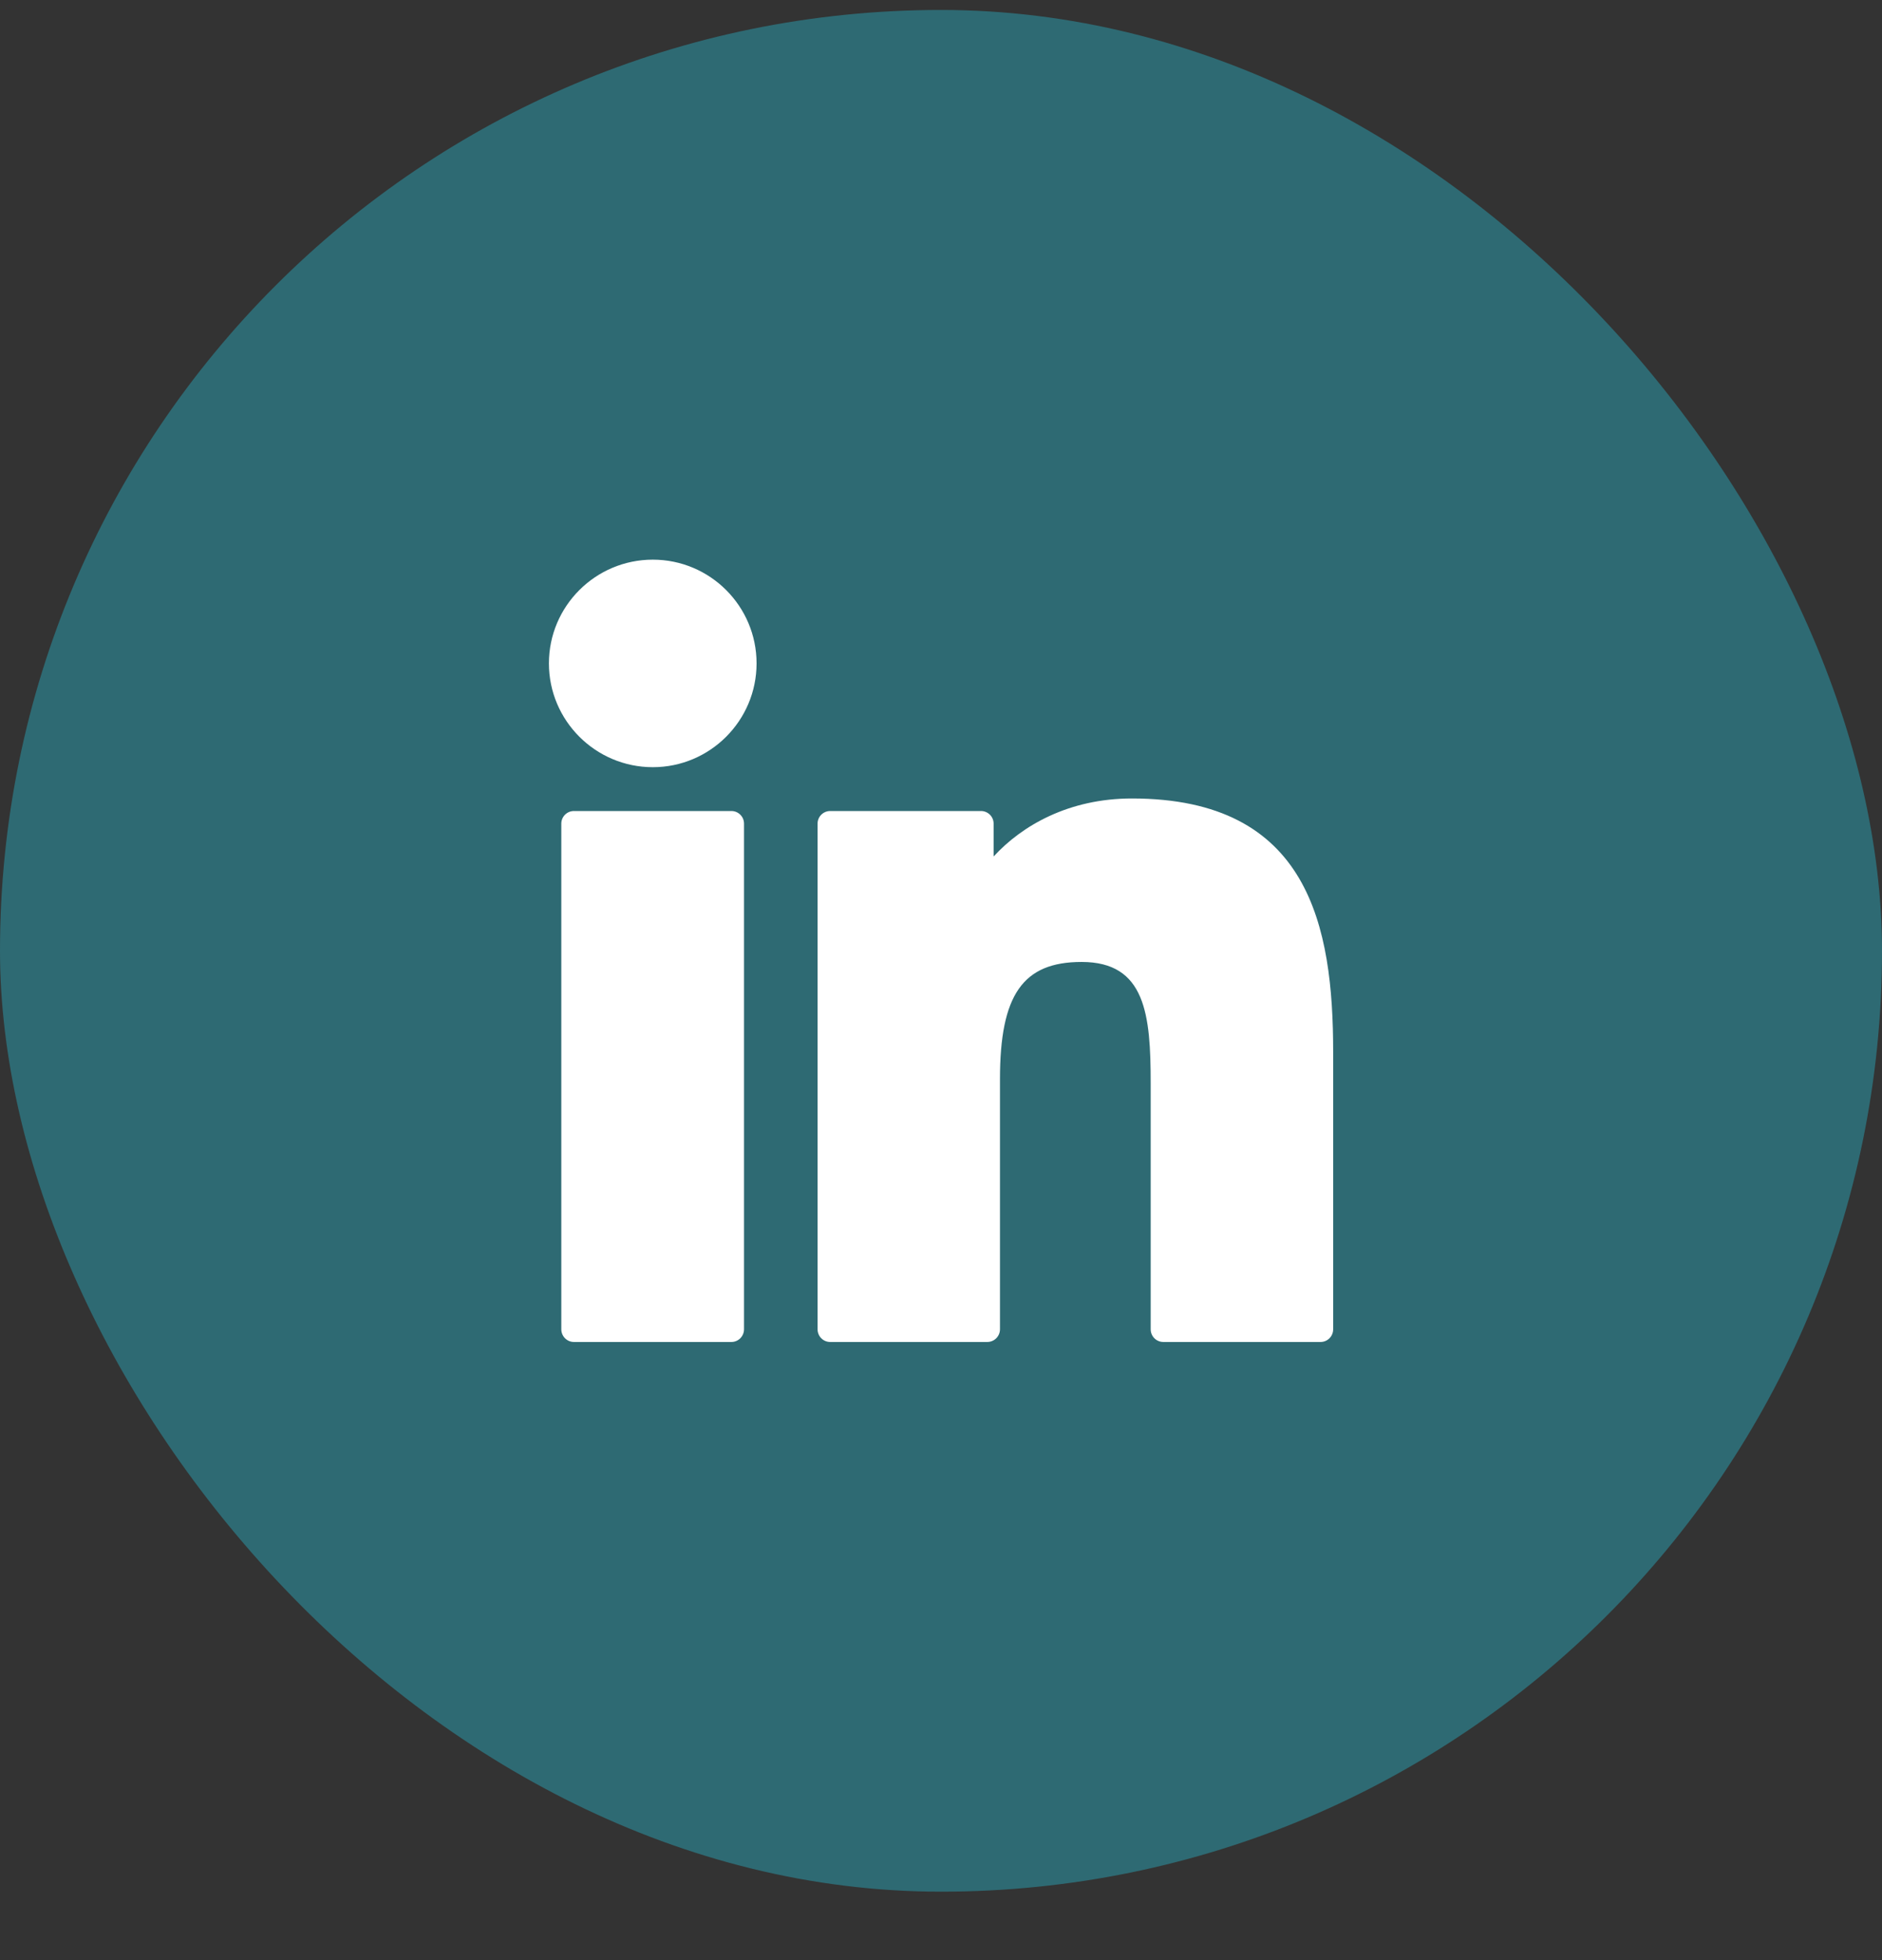
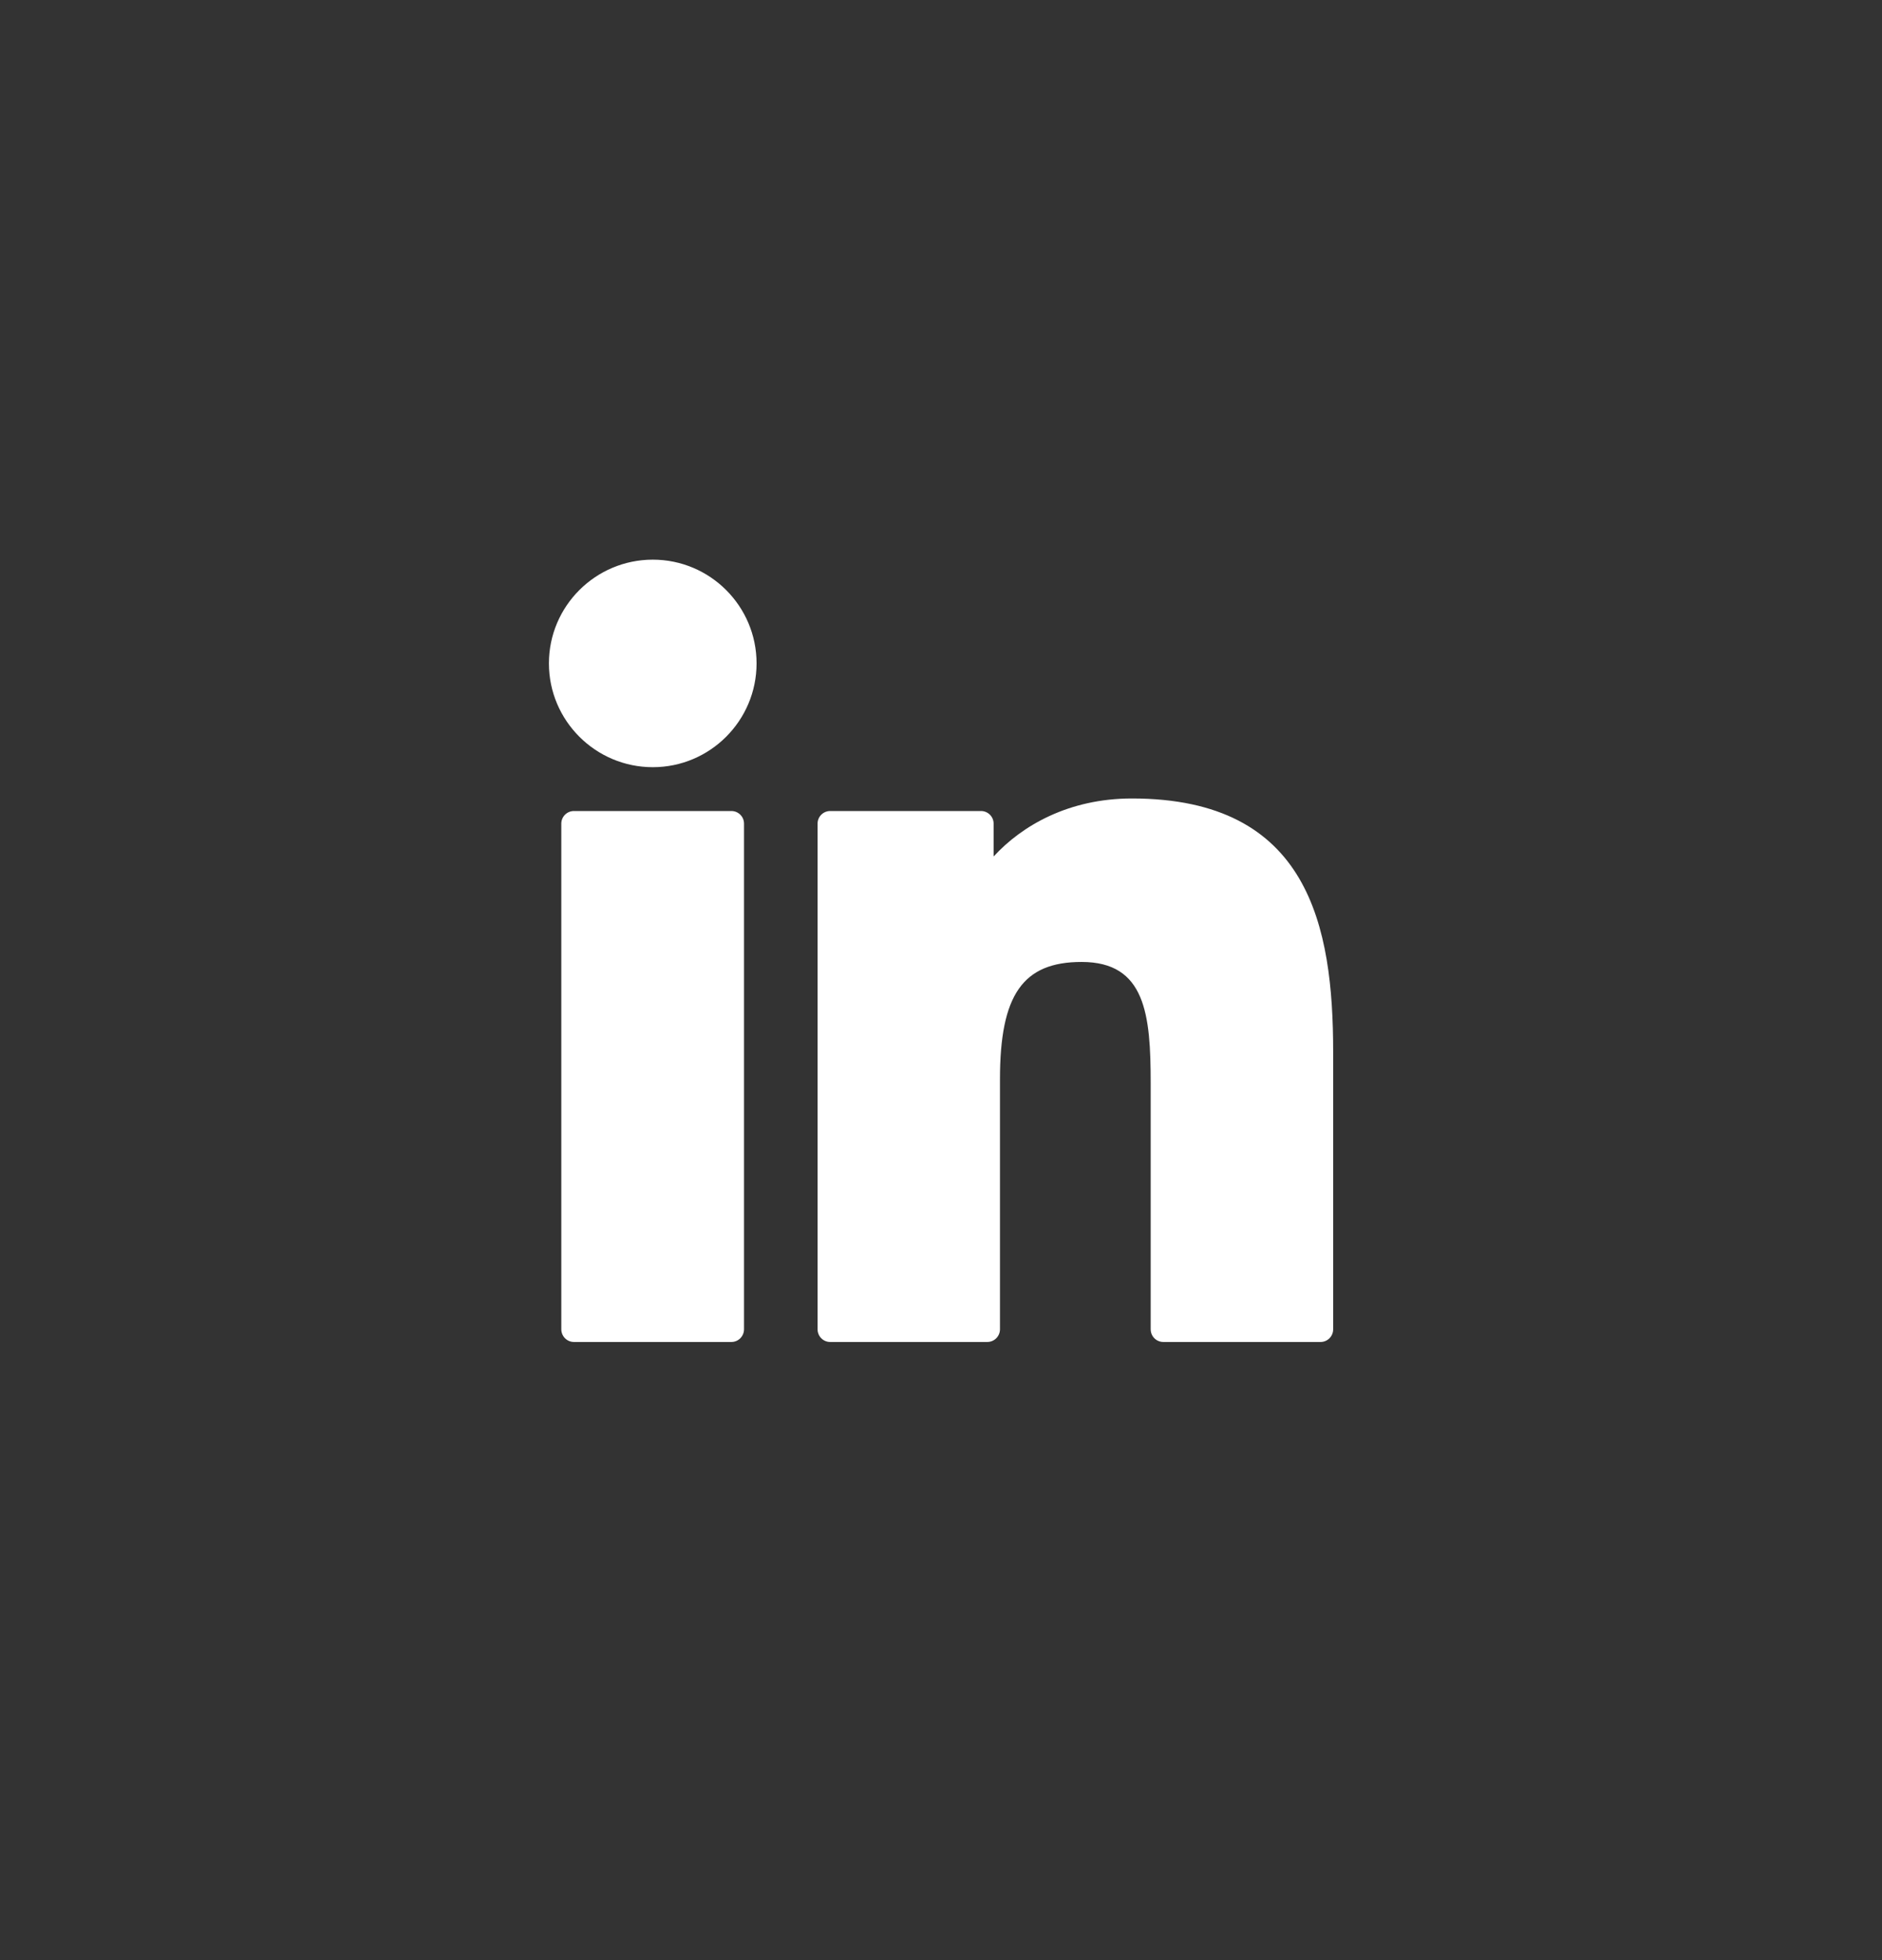
<svg xmlns="http://www.w3.org/2000/svg" width="24" height="25" viewBox="0 0 24 25" fill="none">
  <rect x="0" y="0" width="24" height="25" fill="#333333" stroke="none" />
-   <rect y="0.127" width="24" height="24" rx="12" fill="#2E6A73" />
  <g clip-path="url(#clip0_109_1439)">
    <path d="M9.327 10.344H7.319C7.23 10.344 7.158 10.416 7.158 10.505V16.954C7.158 17.043 7.23 17.116 7.319 17.116H9.327C9.416 17.116 9.488 17.043 9.488 16.954V10.505C9.488 10.416 9.416 10.344 9.327 10.344Z" fill="white" />
    <path d="M8.325 7.138C7.594 7.138 7 7.731 7 8.461C7 9.191 7.594 9.785 8.325 9.785C9.055 9.785 9.648 9.191 9.648 8.461C9.648 7.731 9.055 7.138 8.325 7.138Z" fill="white" />
    <path d="M14.435 10.184C13.629 10.184 13.032 10.53 12.671 10.924V10.505C12.671 10.416 12.599 10.344 12.51 10.344H10.587C10.498 10.344 10.426 10.416 10.426 10.505V16.954C10.426 17.044 10.498 17.116 10.587 17.116H12.59C12.679 17.116 12.752 17.044 12.752 16.954V13.764C12.752 12.688 13.044 12.269 13.793 12.269C14.609 12.269 14.674 12.941 14.674 13.819V16.954C14.674 17.044 14.746 17.116 14.836 17.116H16.84C16.929 17.116 17.001 17.044 17.001 16.954V13.417C17.001 11.818 16.696 10.184 14.435 10.184Z" fill="white" />
  </g>
  <defs>
    <clipPath id="clip0_109_1439">
      <rect width="10" height="10" fill="white" transform="translate(7 7.127)" />
    </clipPath>
  </defs>
</svg>